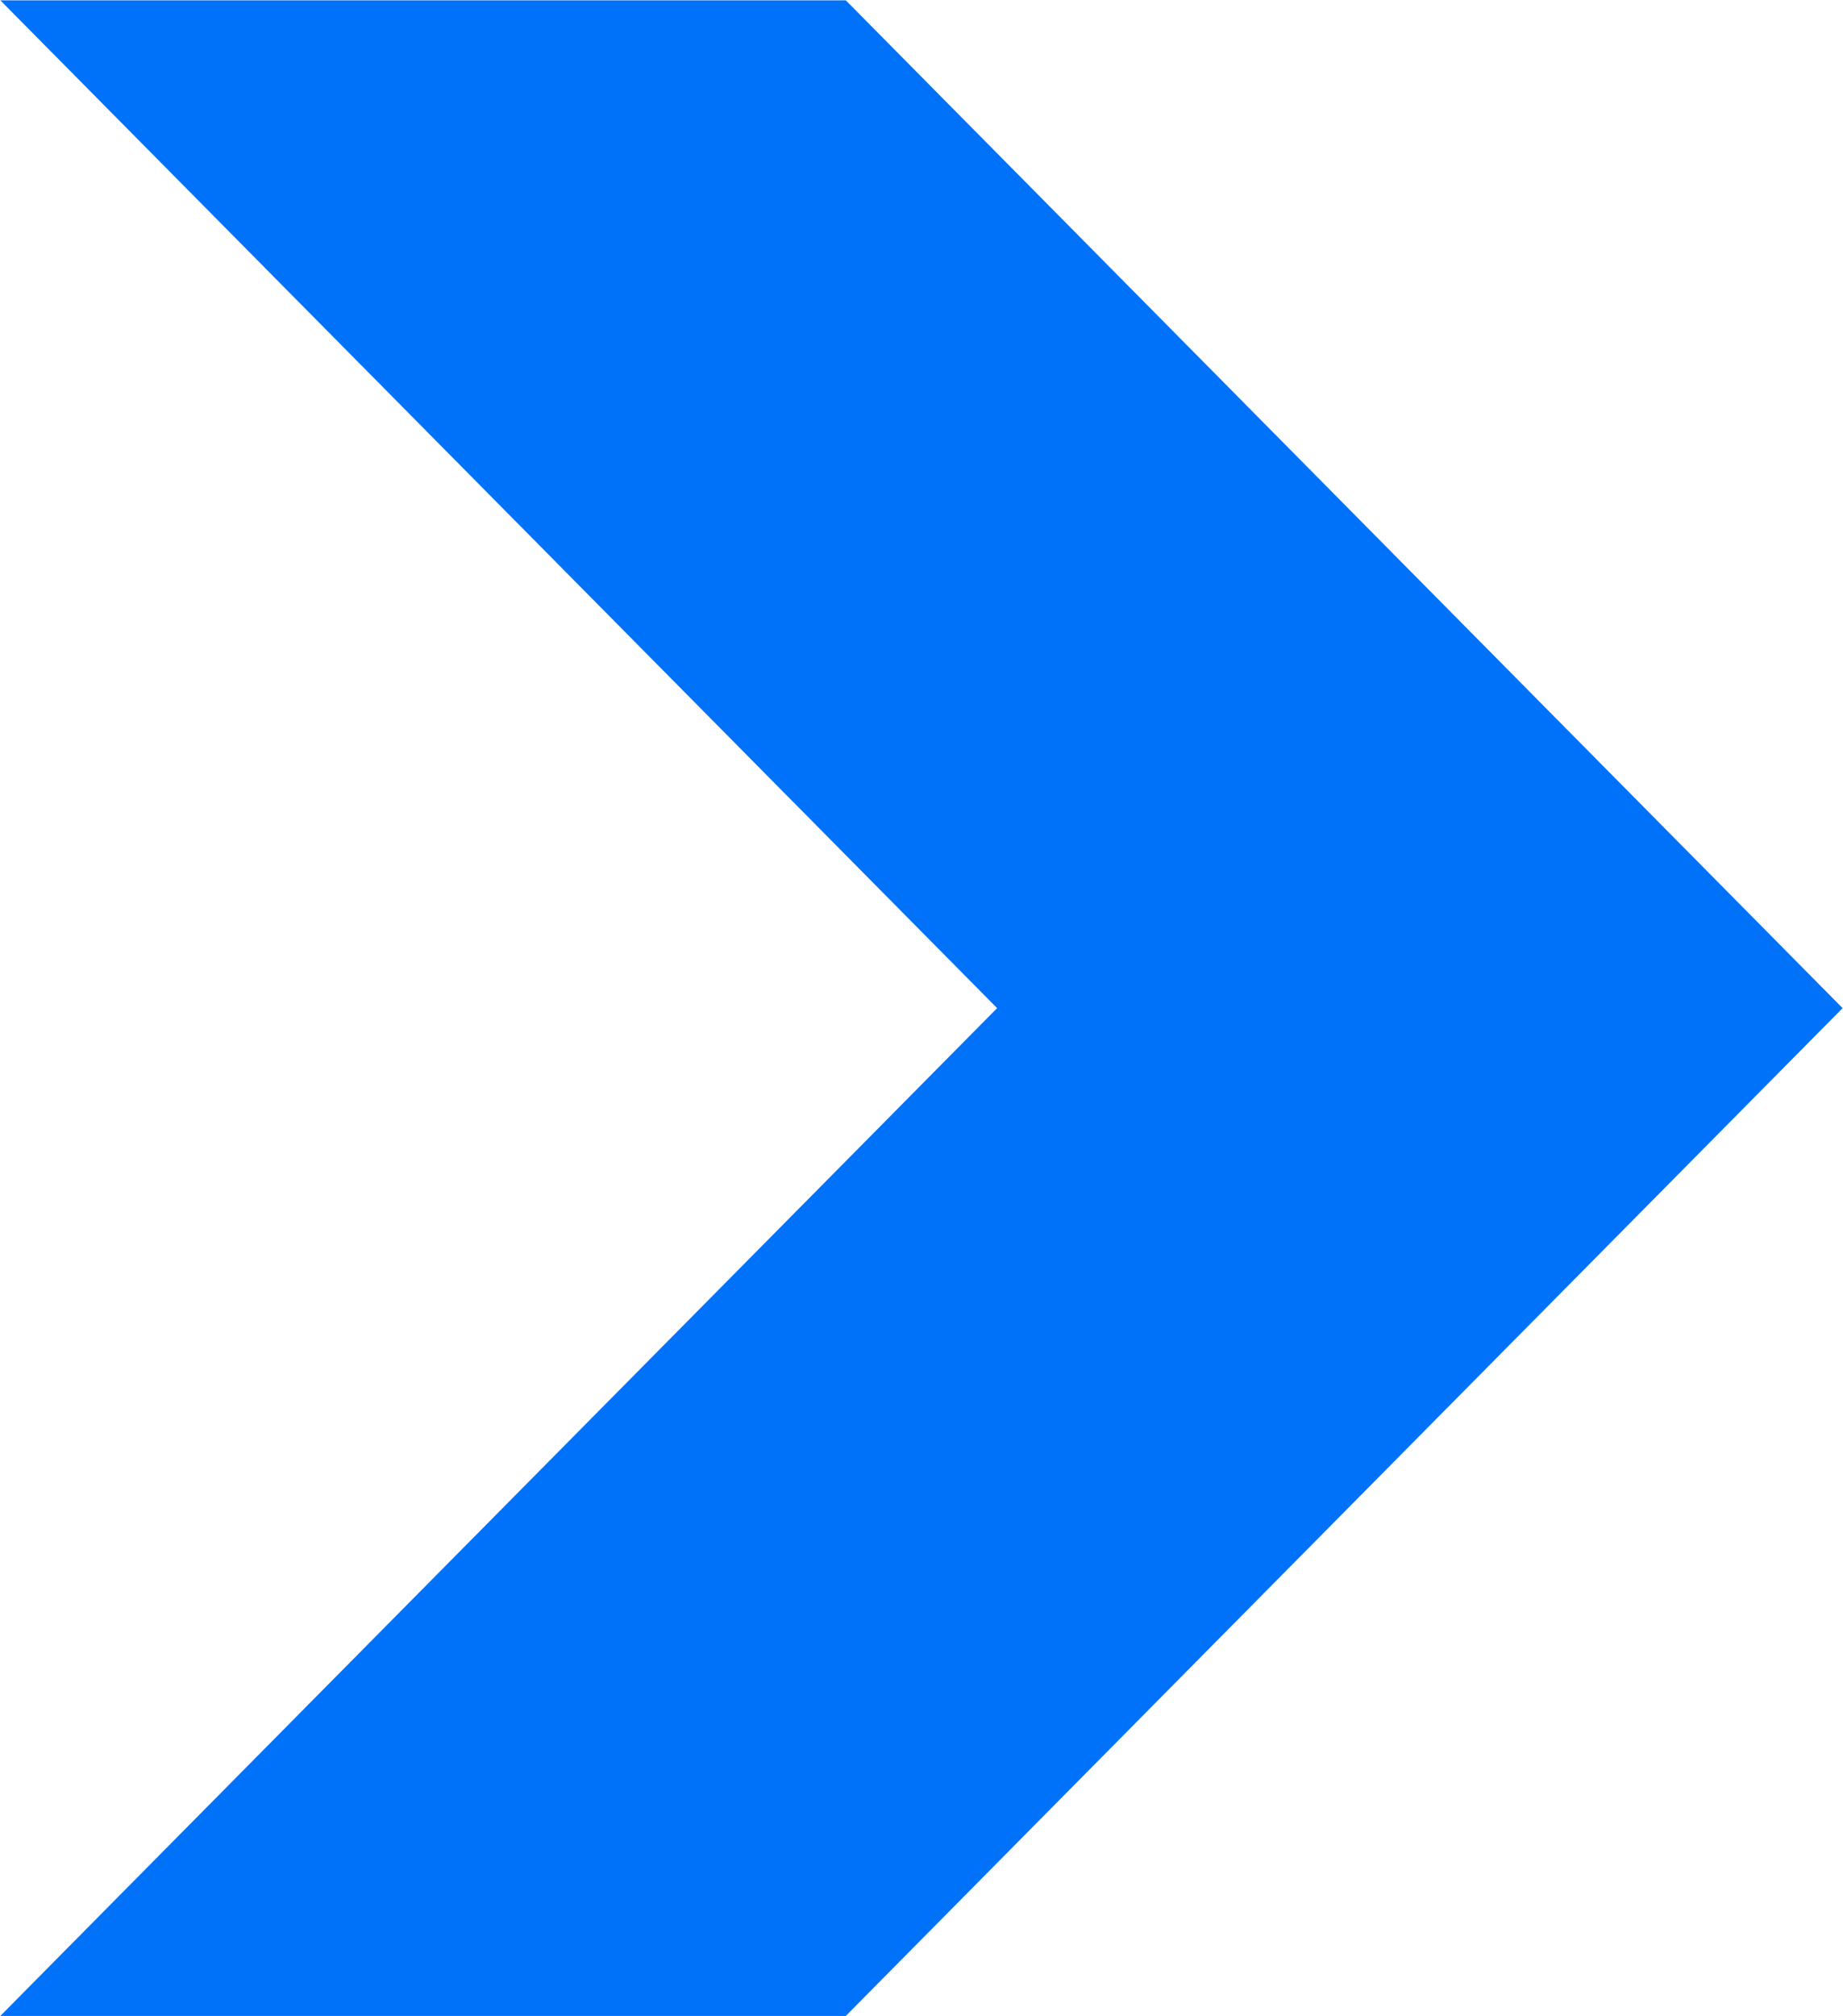
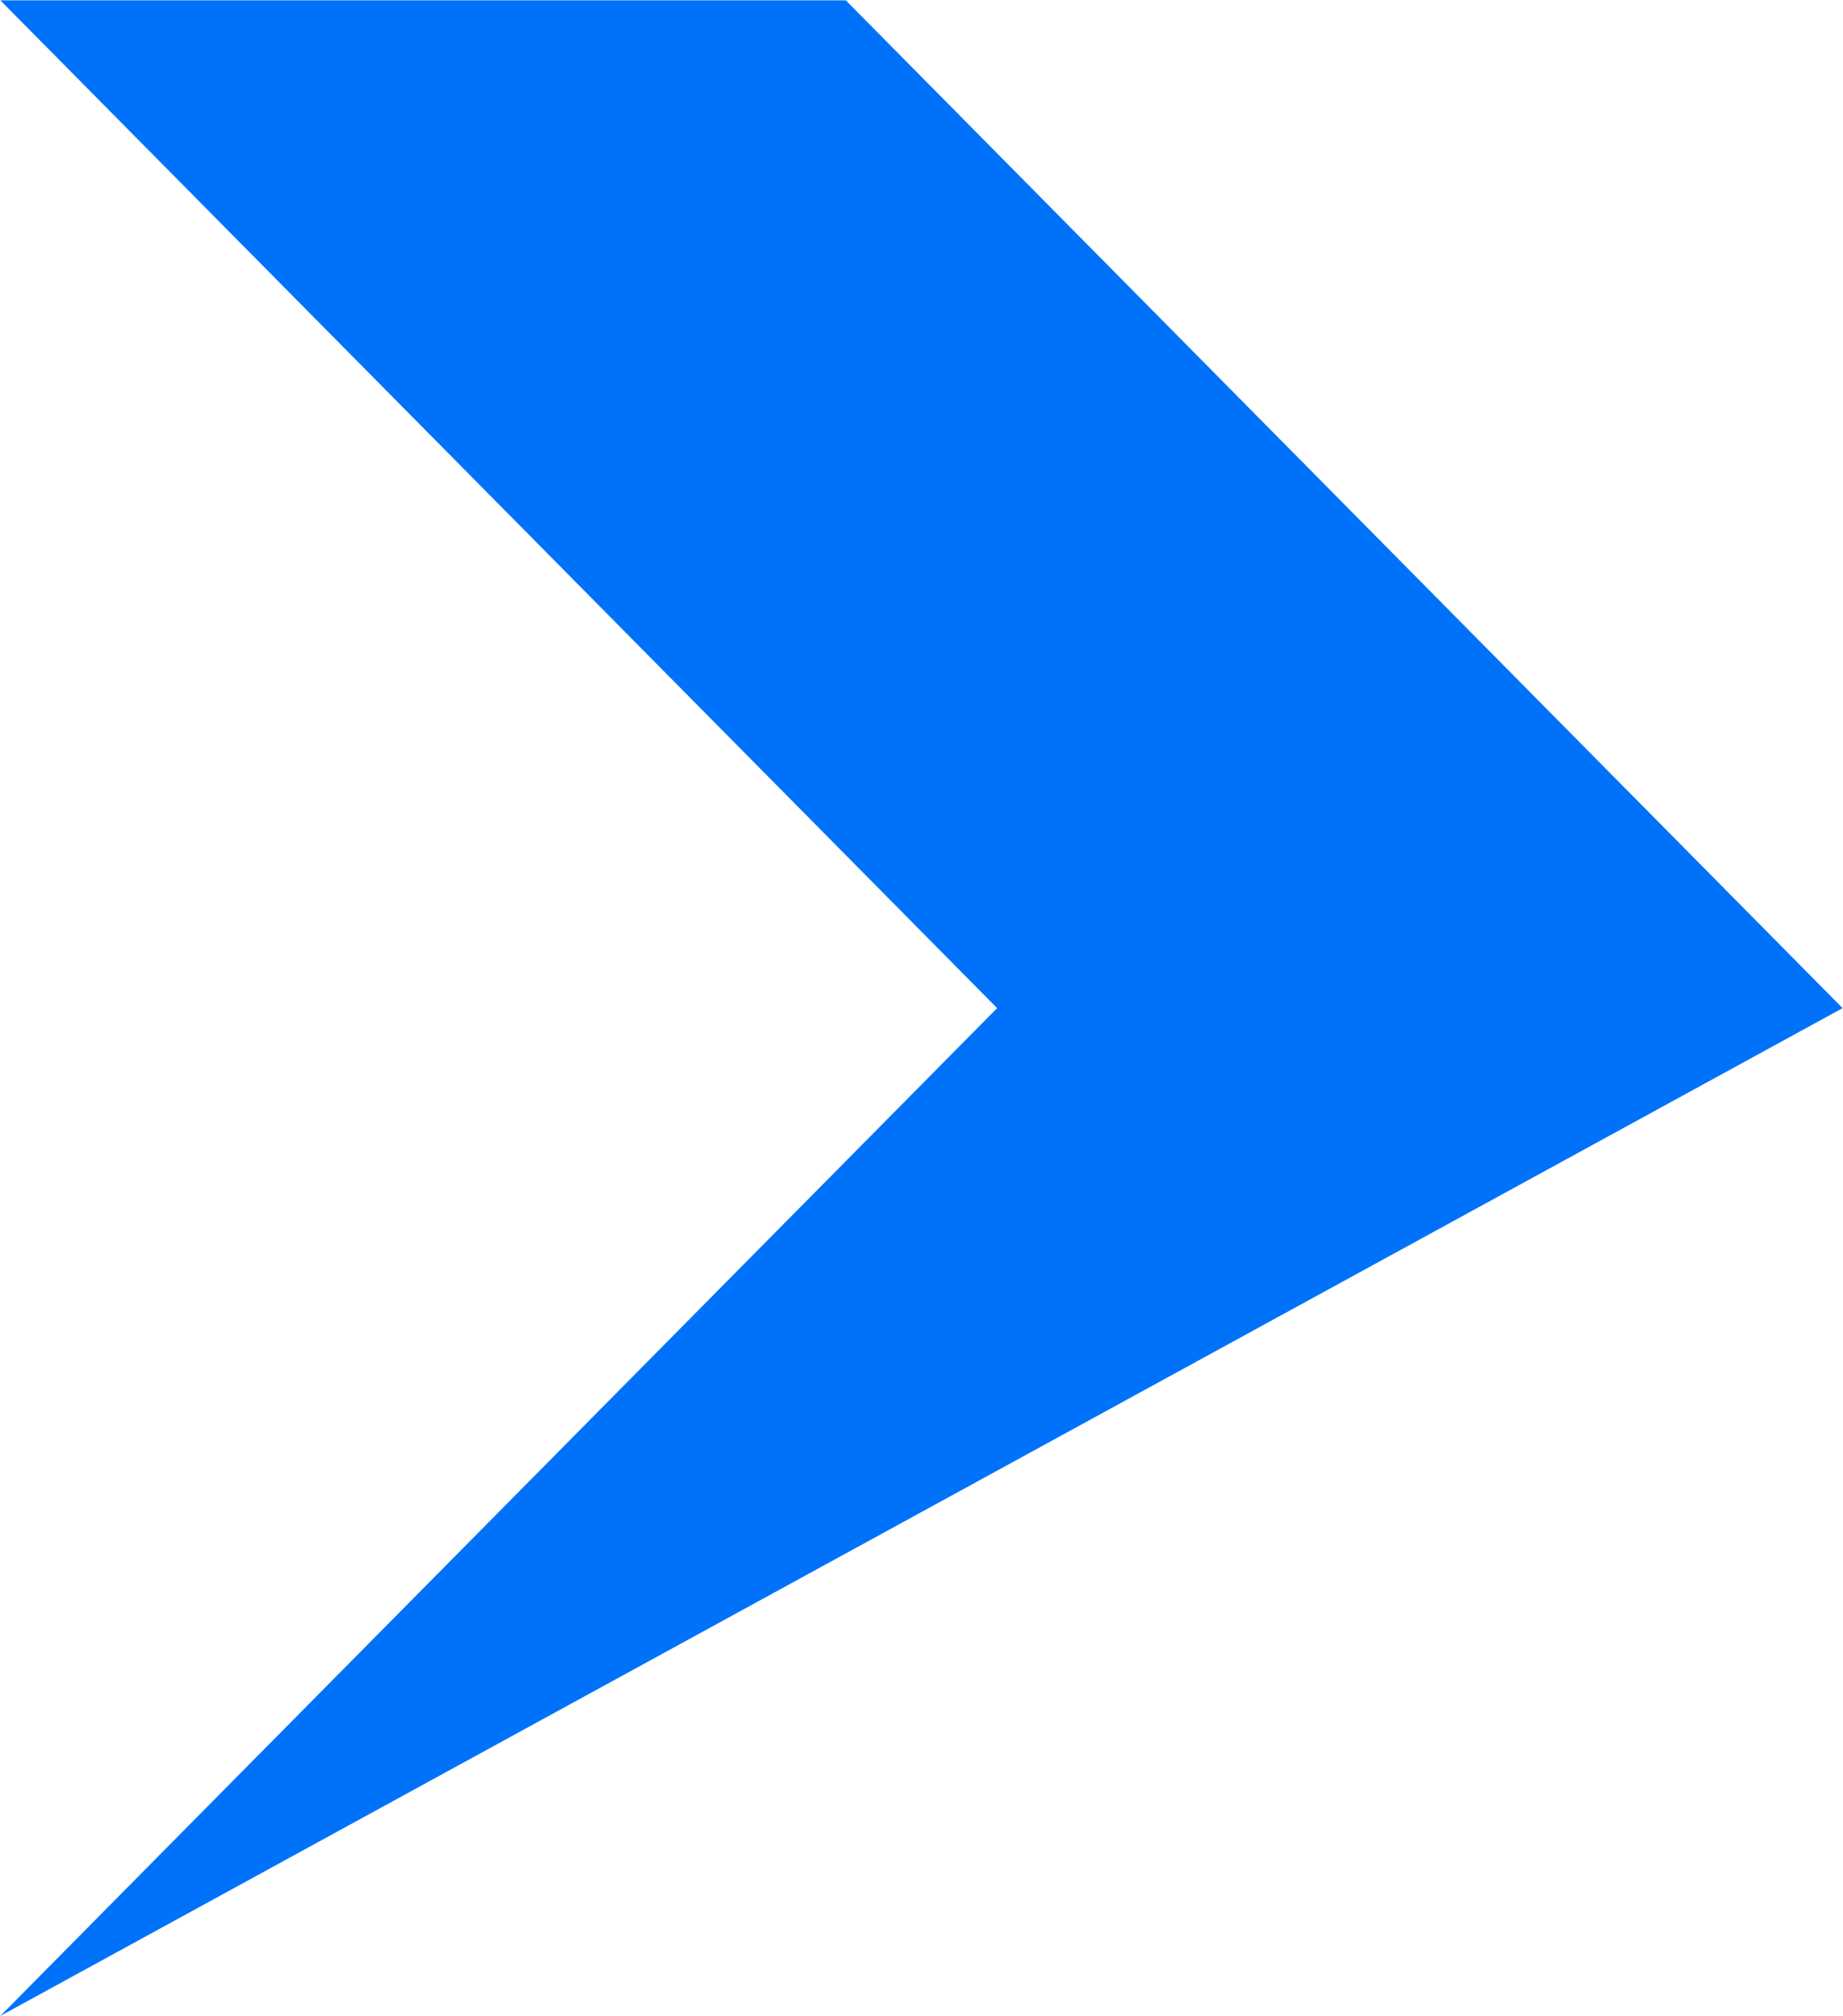
<svg xmlns="http://www.w3.org/2000/svg" width="32px" height="35px">
-   <path fill-rule="evenodd" fill="rgb(0, 114, 250)" d="M0.006,34.994 L17.313,17.500 L0.006,0.006 L14.686,0.006 L31.993,17.500 L14.686,34.994 L0.006,34.994 Z" />
+   <path fill-rule="evenodd" fill="rgb(0, 114, 250)" d="M0.006,34.994 L17.313,17.500 L0.006,0.006 L14.686,0.006 L31.993,17.500 L0.006,34.994 Z" />
</svg>